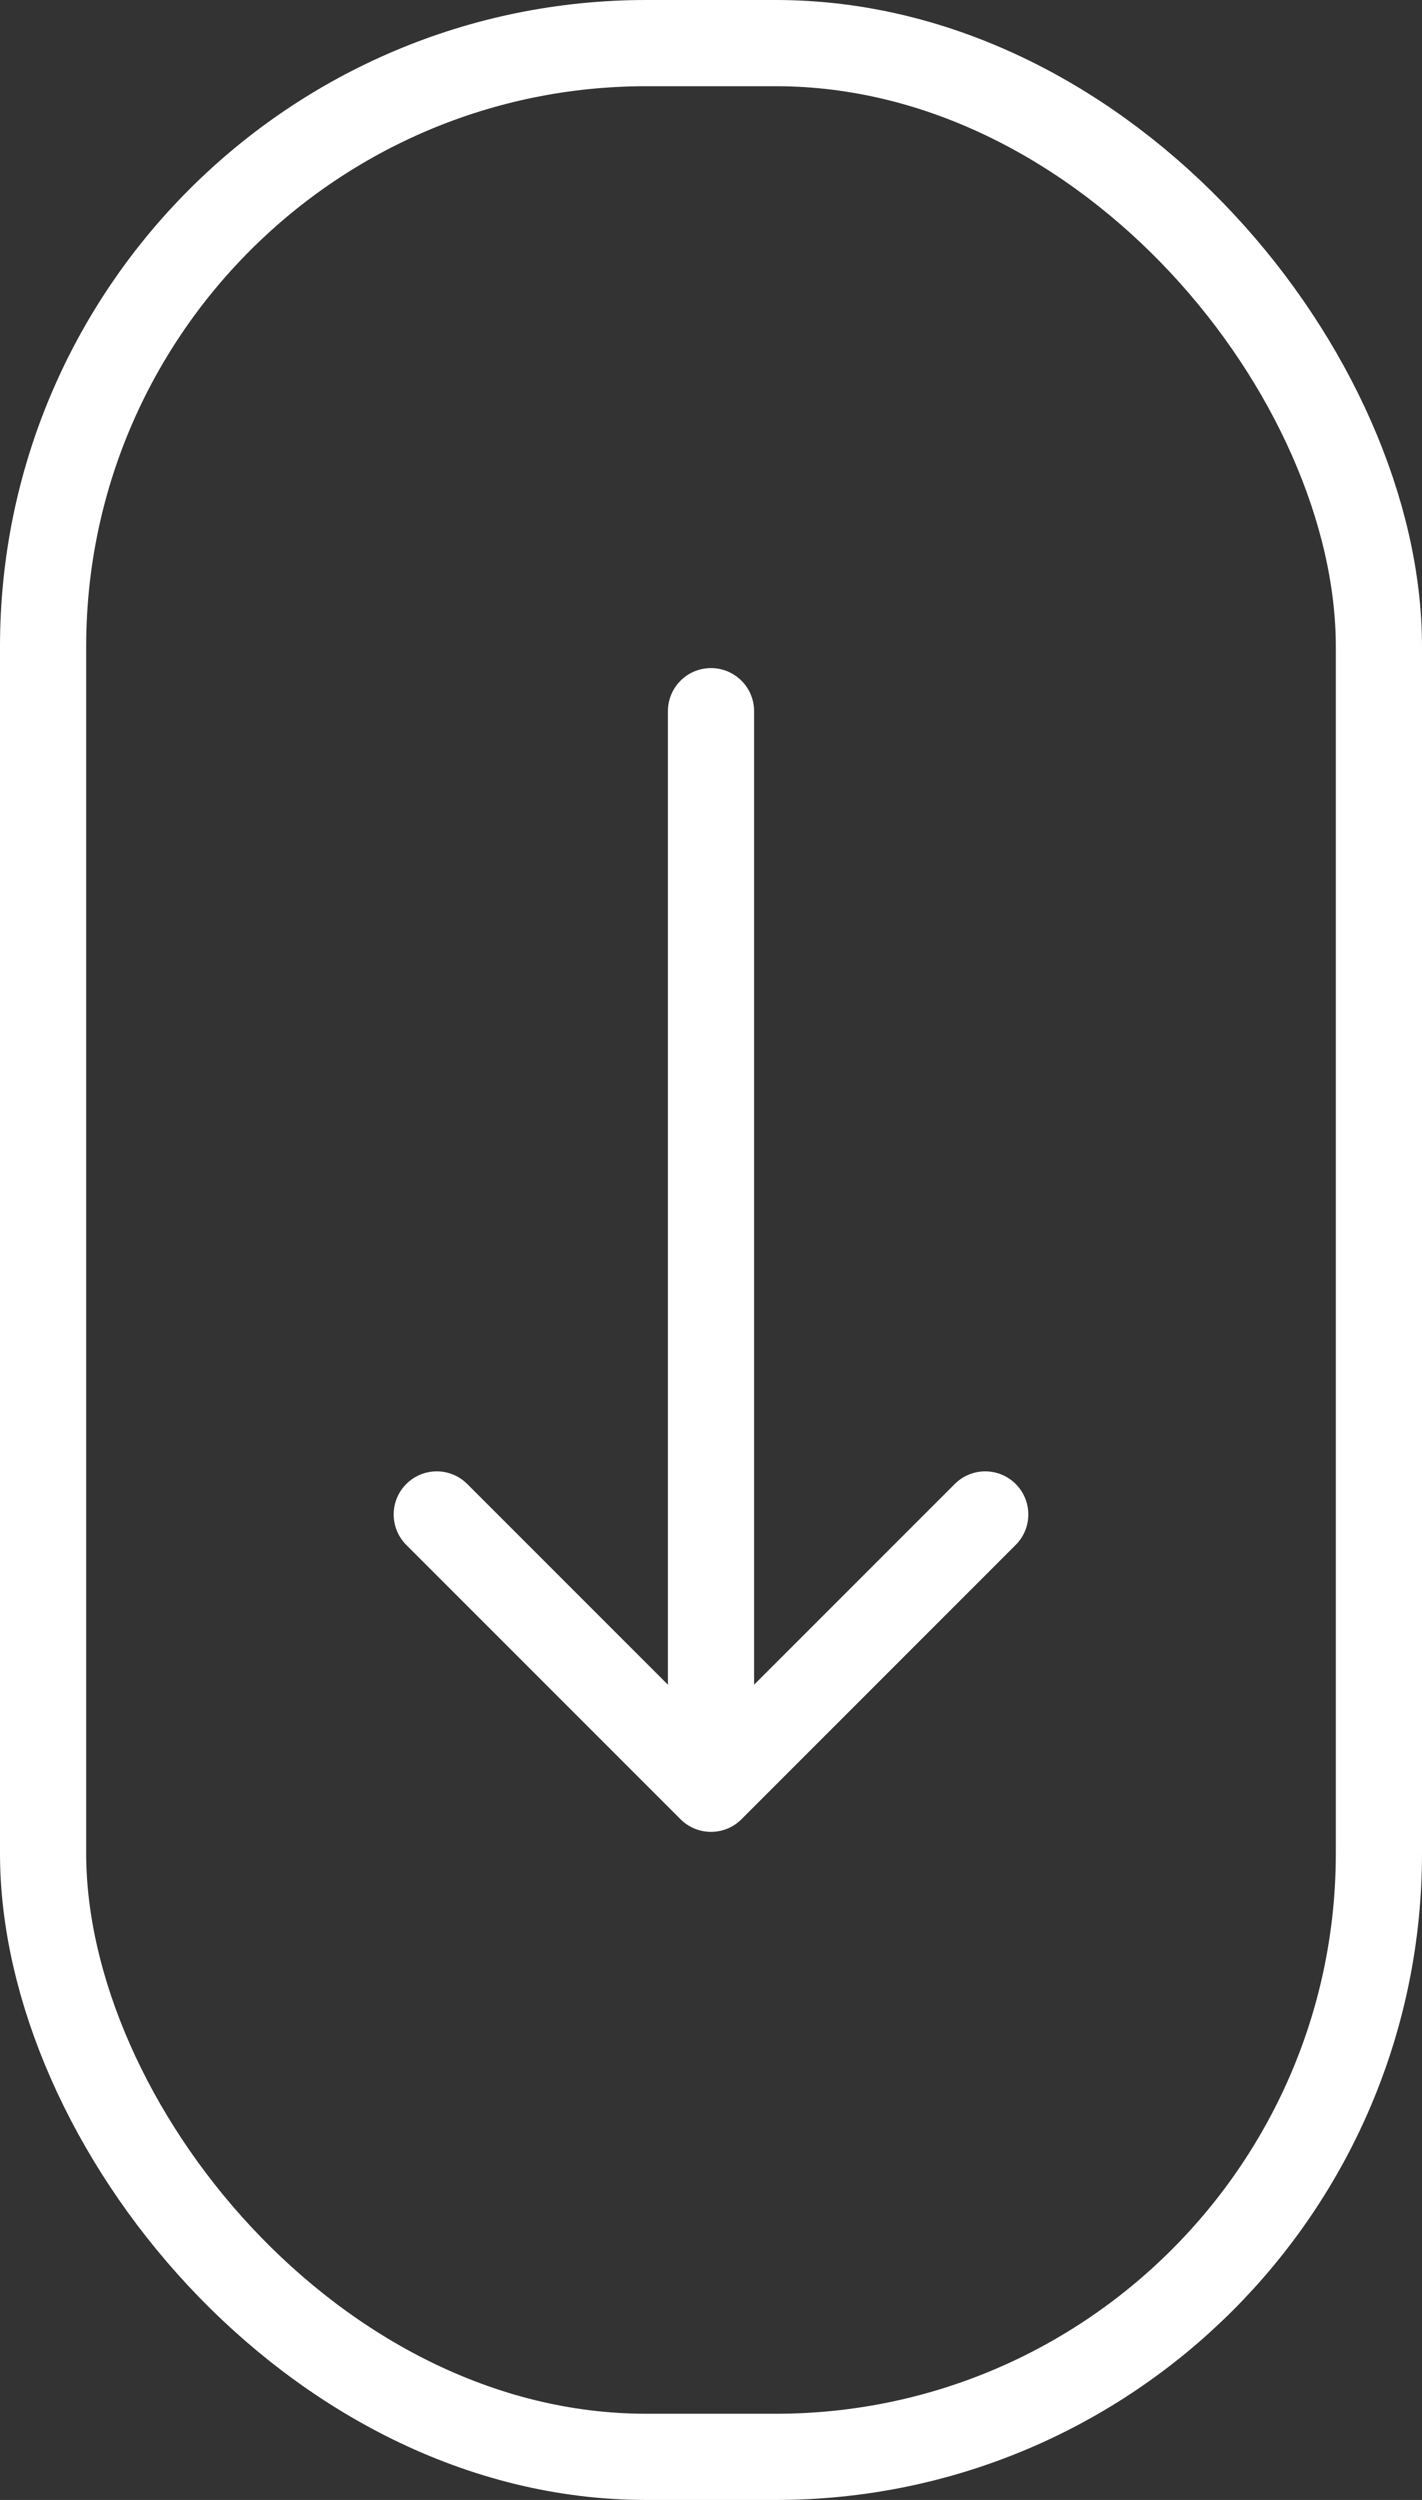
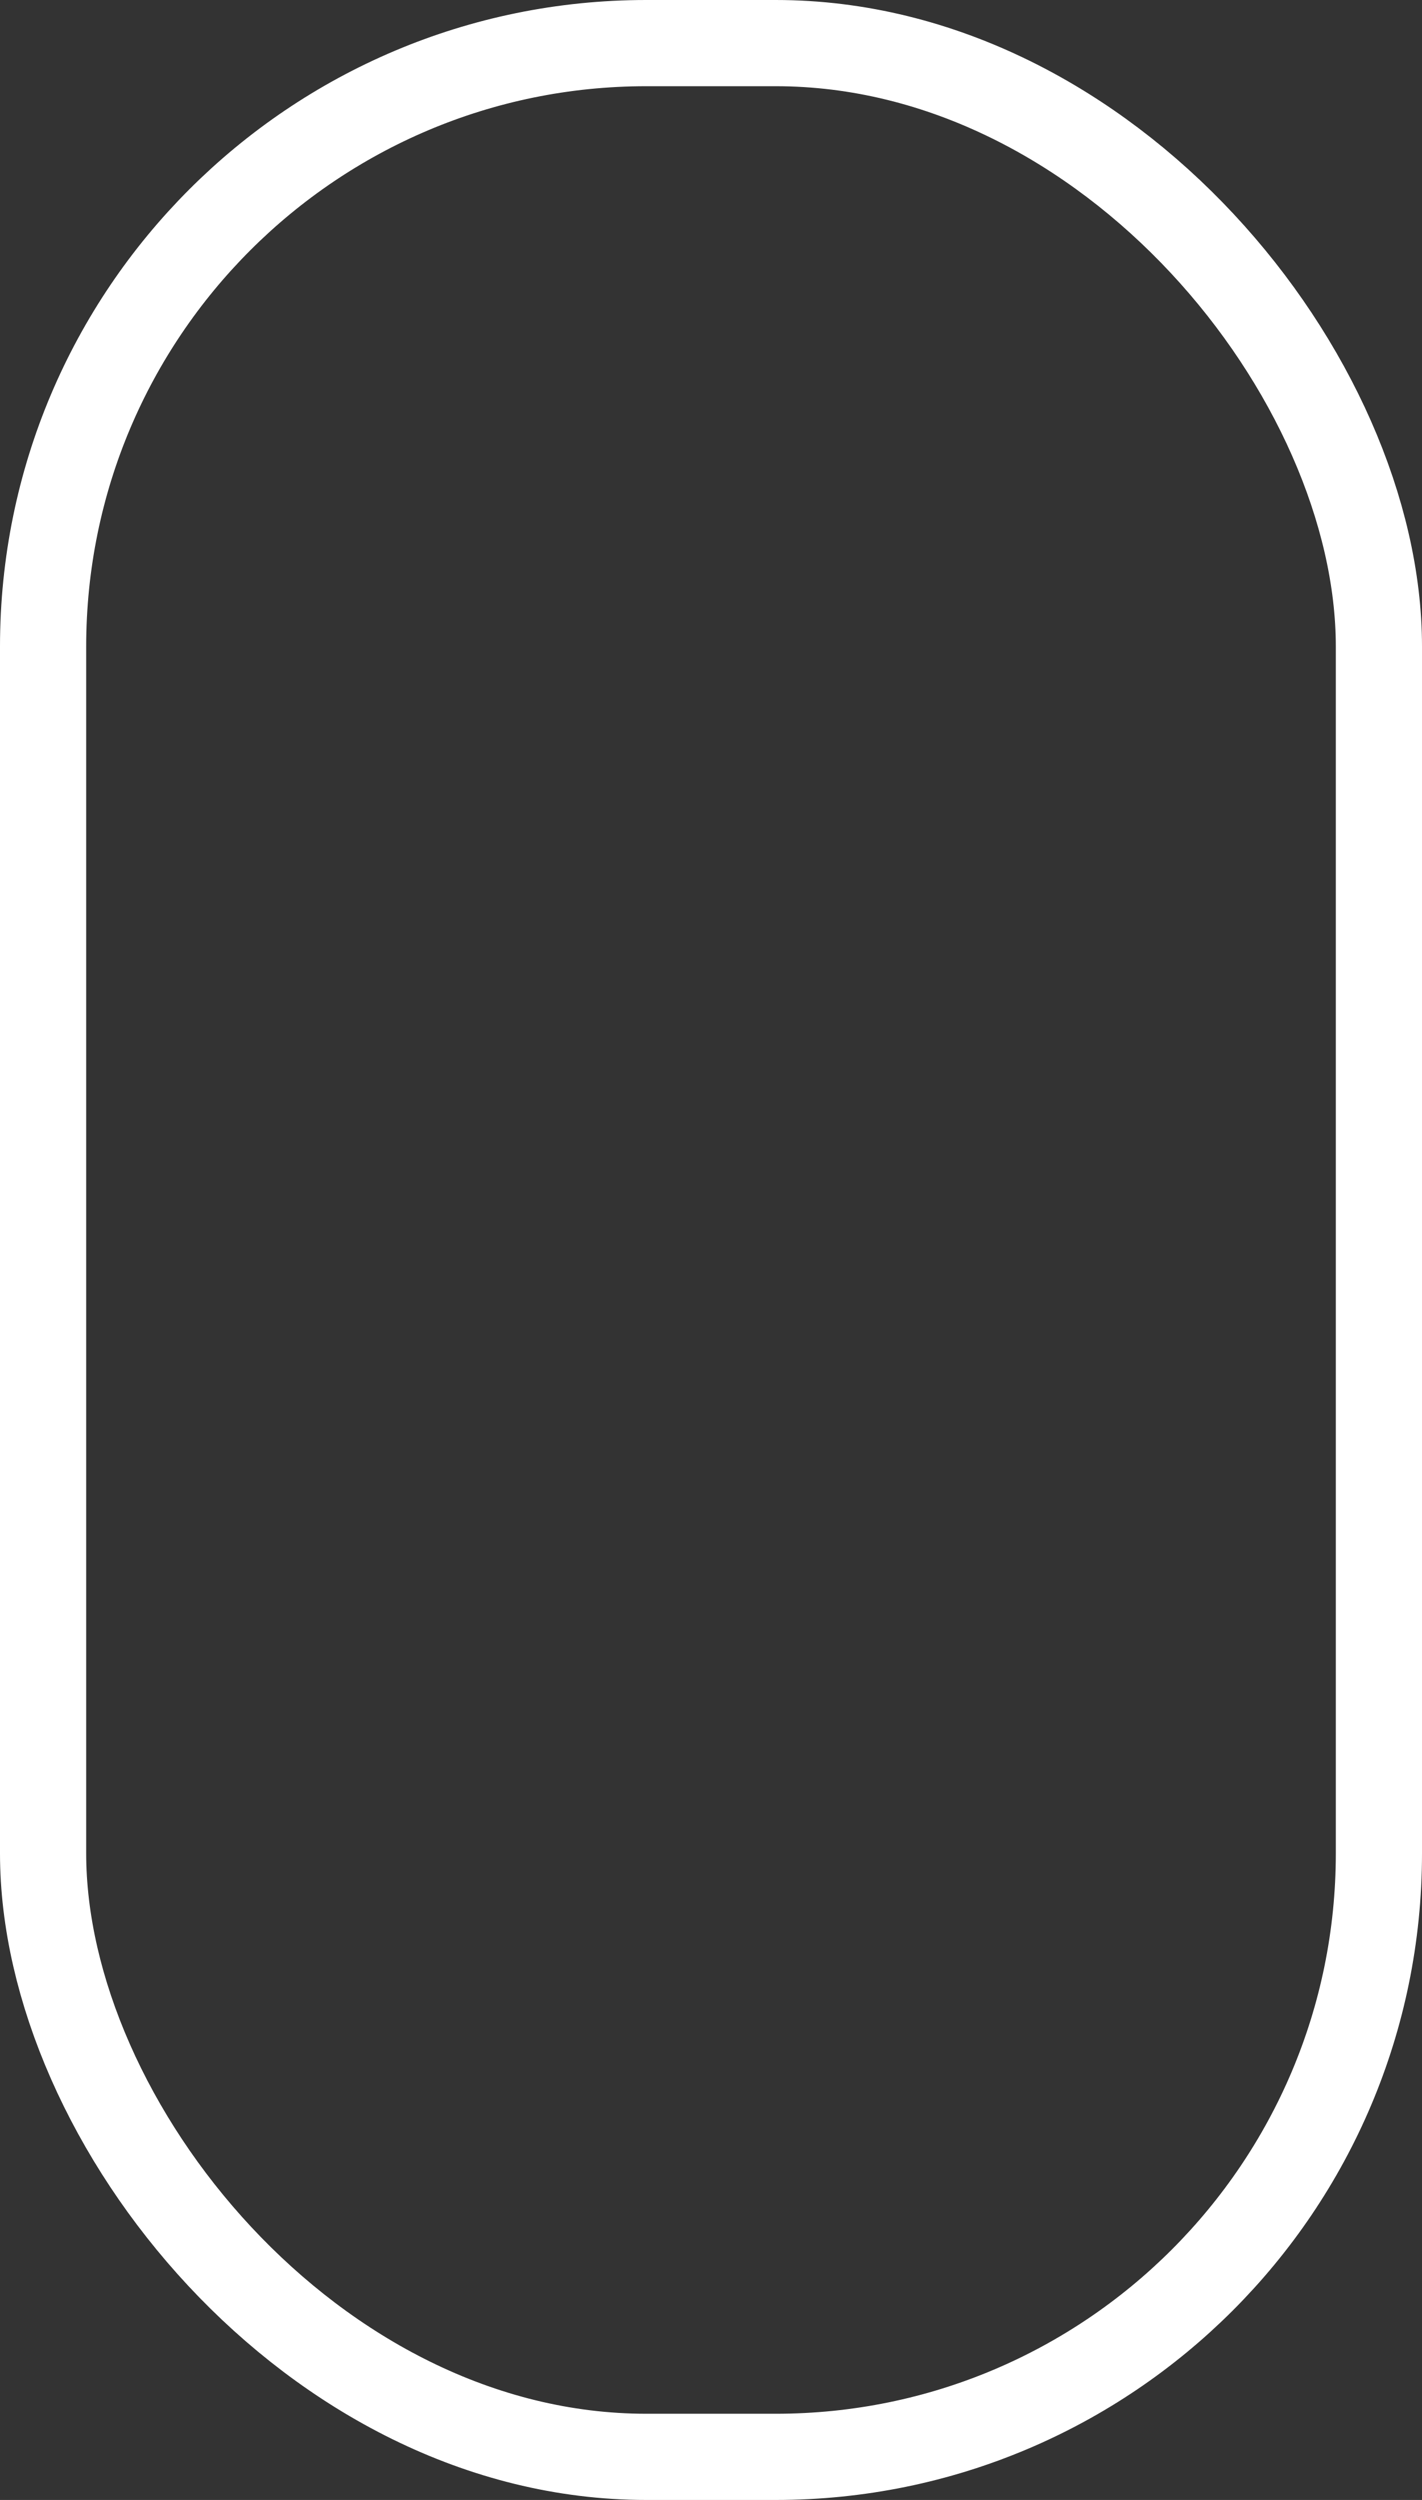
<svg xmlns="http://www.w3.org/2000/svg" fill="none" height="100%" overflow="visible" preserveAspectRatio="none" style="display: block;" viewBox="0 0 66 116" width="100%">
  <rect x="0" y="0" width="66" height="116" fill="#333333" stroke="none" />
  <g id="Group 4">
    <rect height="112" id="Rectangle 2" rx="28" stroke="white" stroke-width="4" width="62" x="2" y="2" />
-     <path d="M35 33C35 31.895 34.105 31 33 31C31.895 31 31 31.895 31 33L33 33L35 33ZM31.586 84.414C32.367 85.195 33.633 85.195 34.414 84.414L47.142 71.686C47.923 70.905 47.923 69.639 47.142 68.858C46.361 68.077 45.095 68.077 44.314 68.858L33 80.172L21.686 68.858C20.905 68.077 19.639 68.077 18.858 68.858C18.077 69.639 18.077 70.905 18.858 71.686L31.586 84.414ZM33 33L31 33L31 83L33 83L35 83L35 33L33 33Z" fill="white" id="Arrow 1" />
  </g>
</svg>